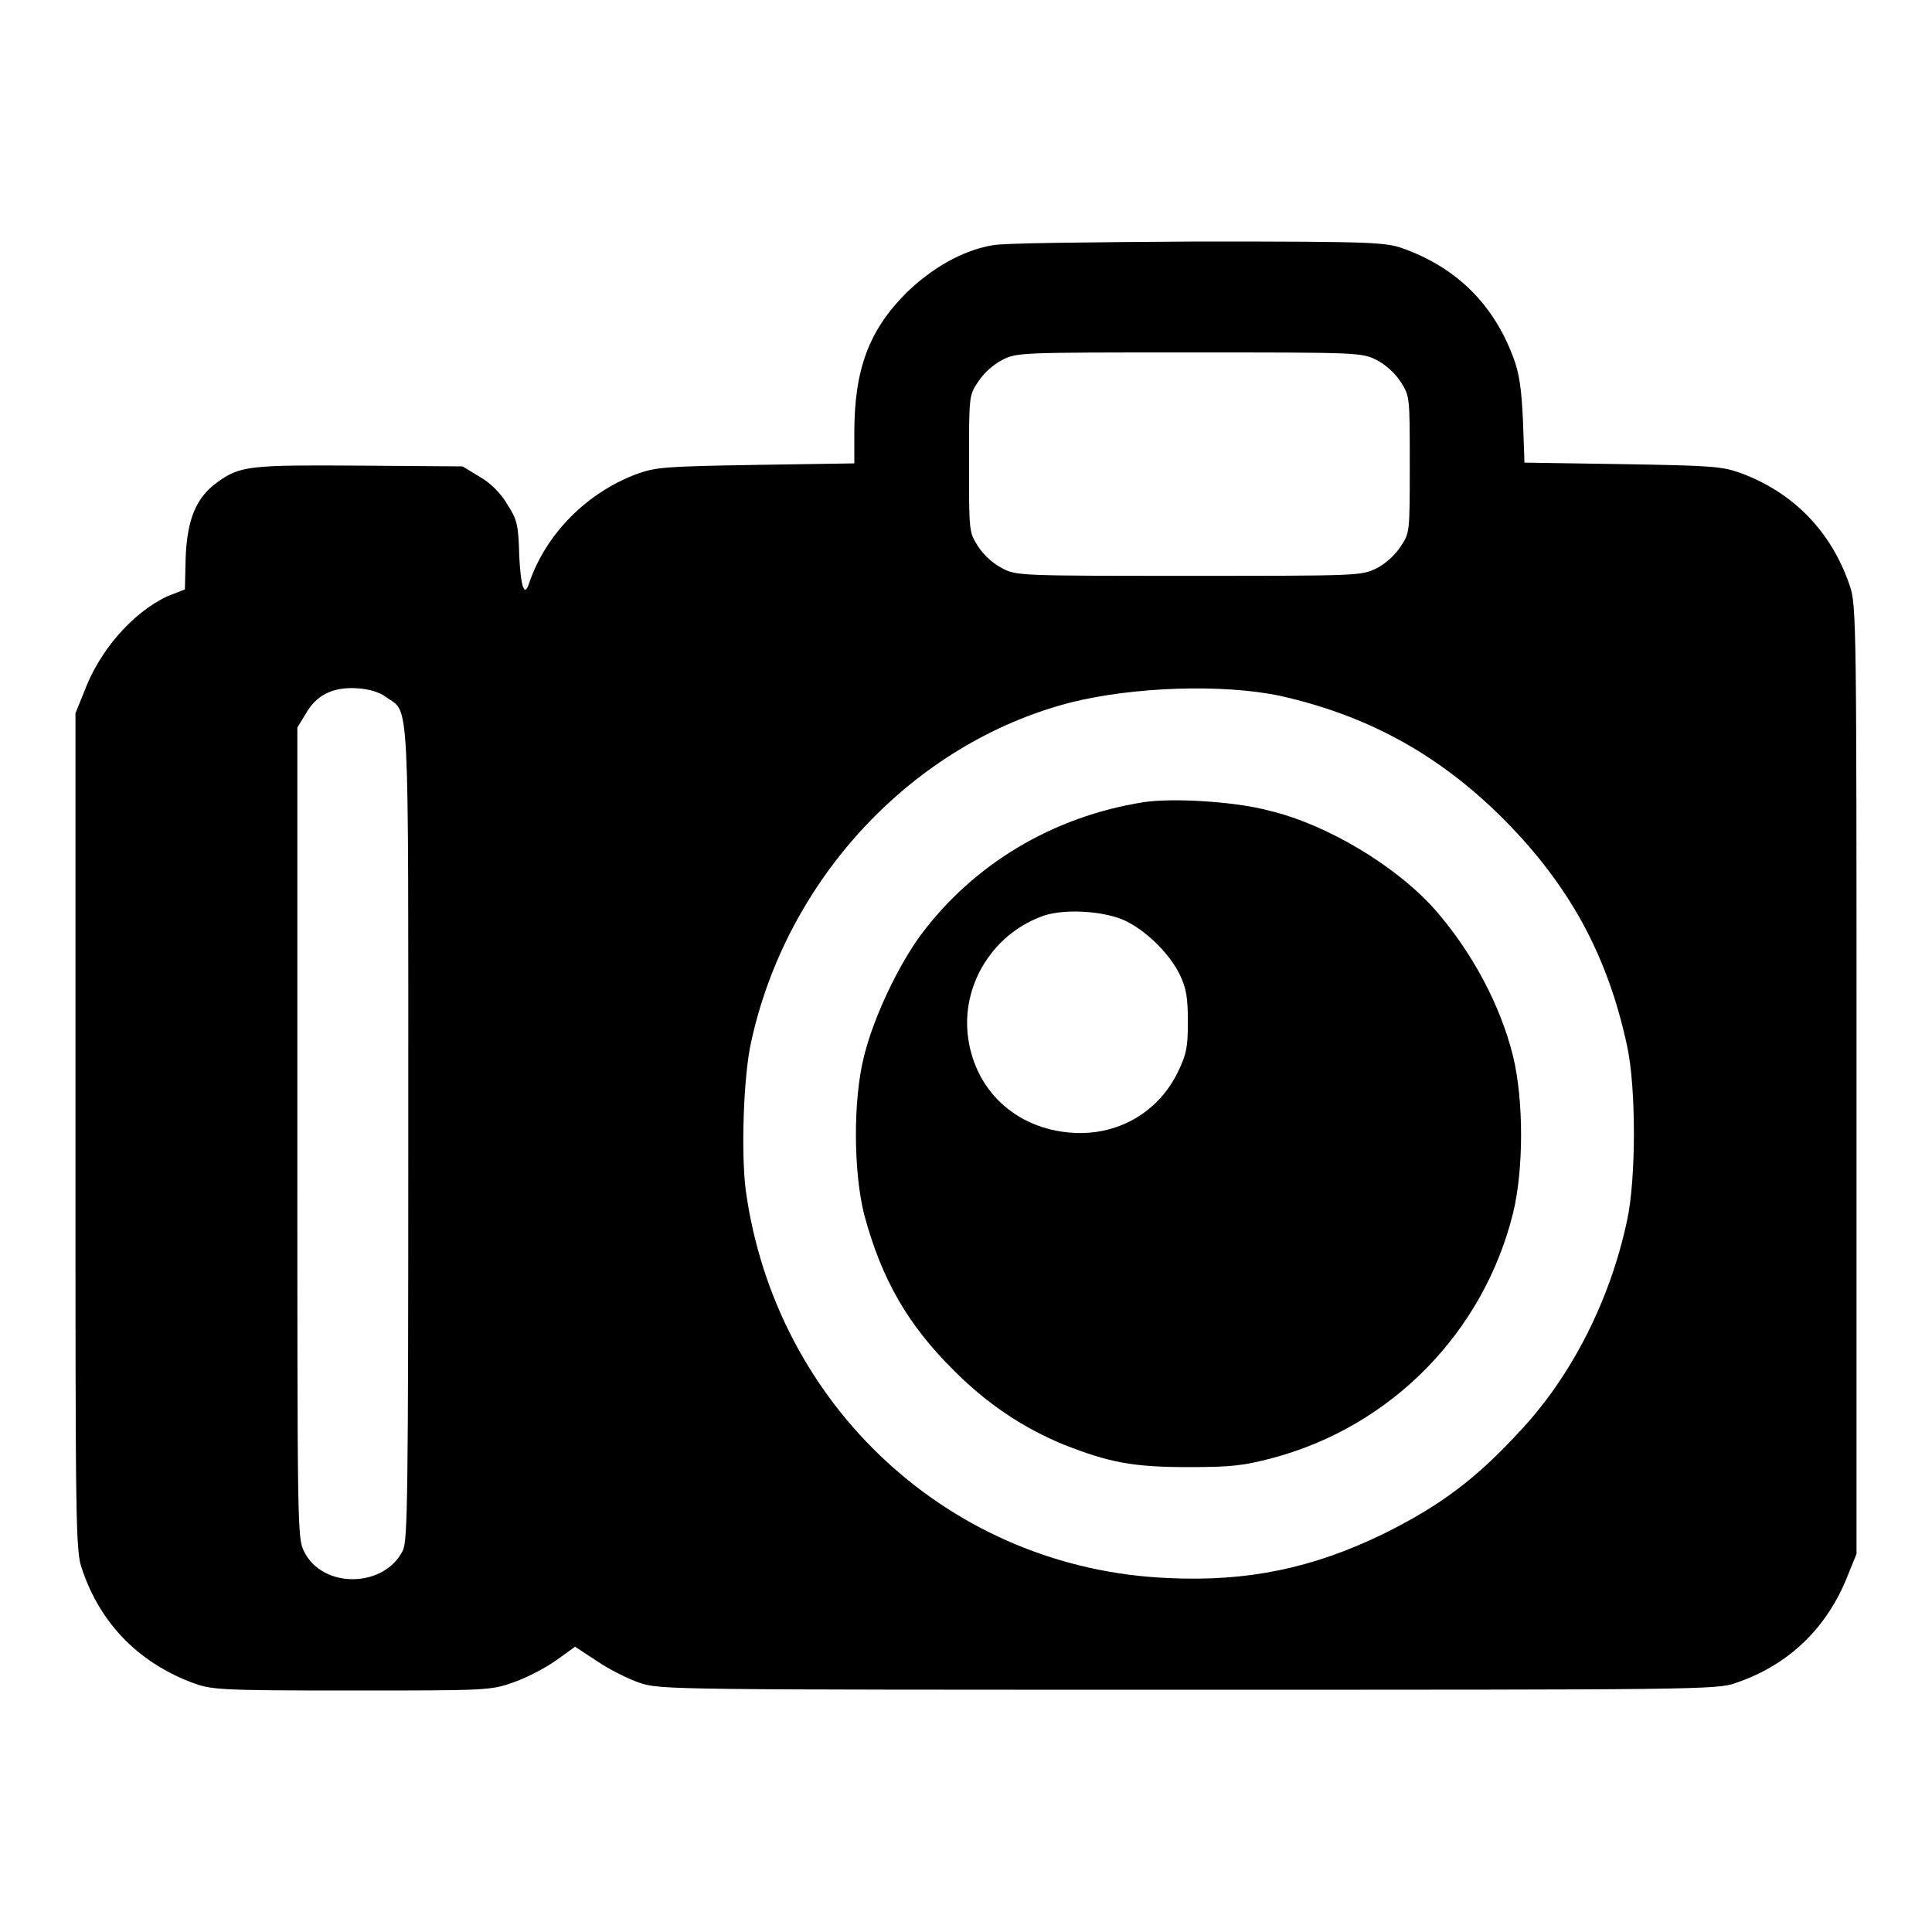
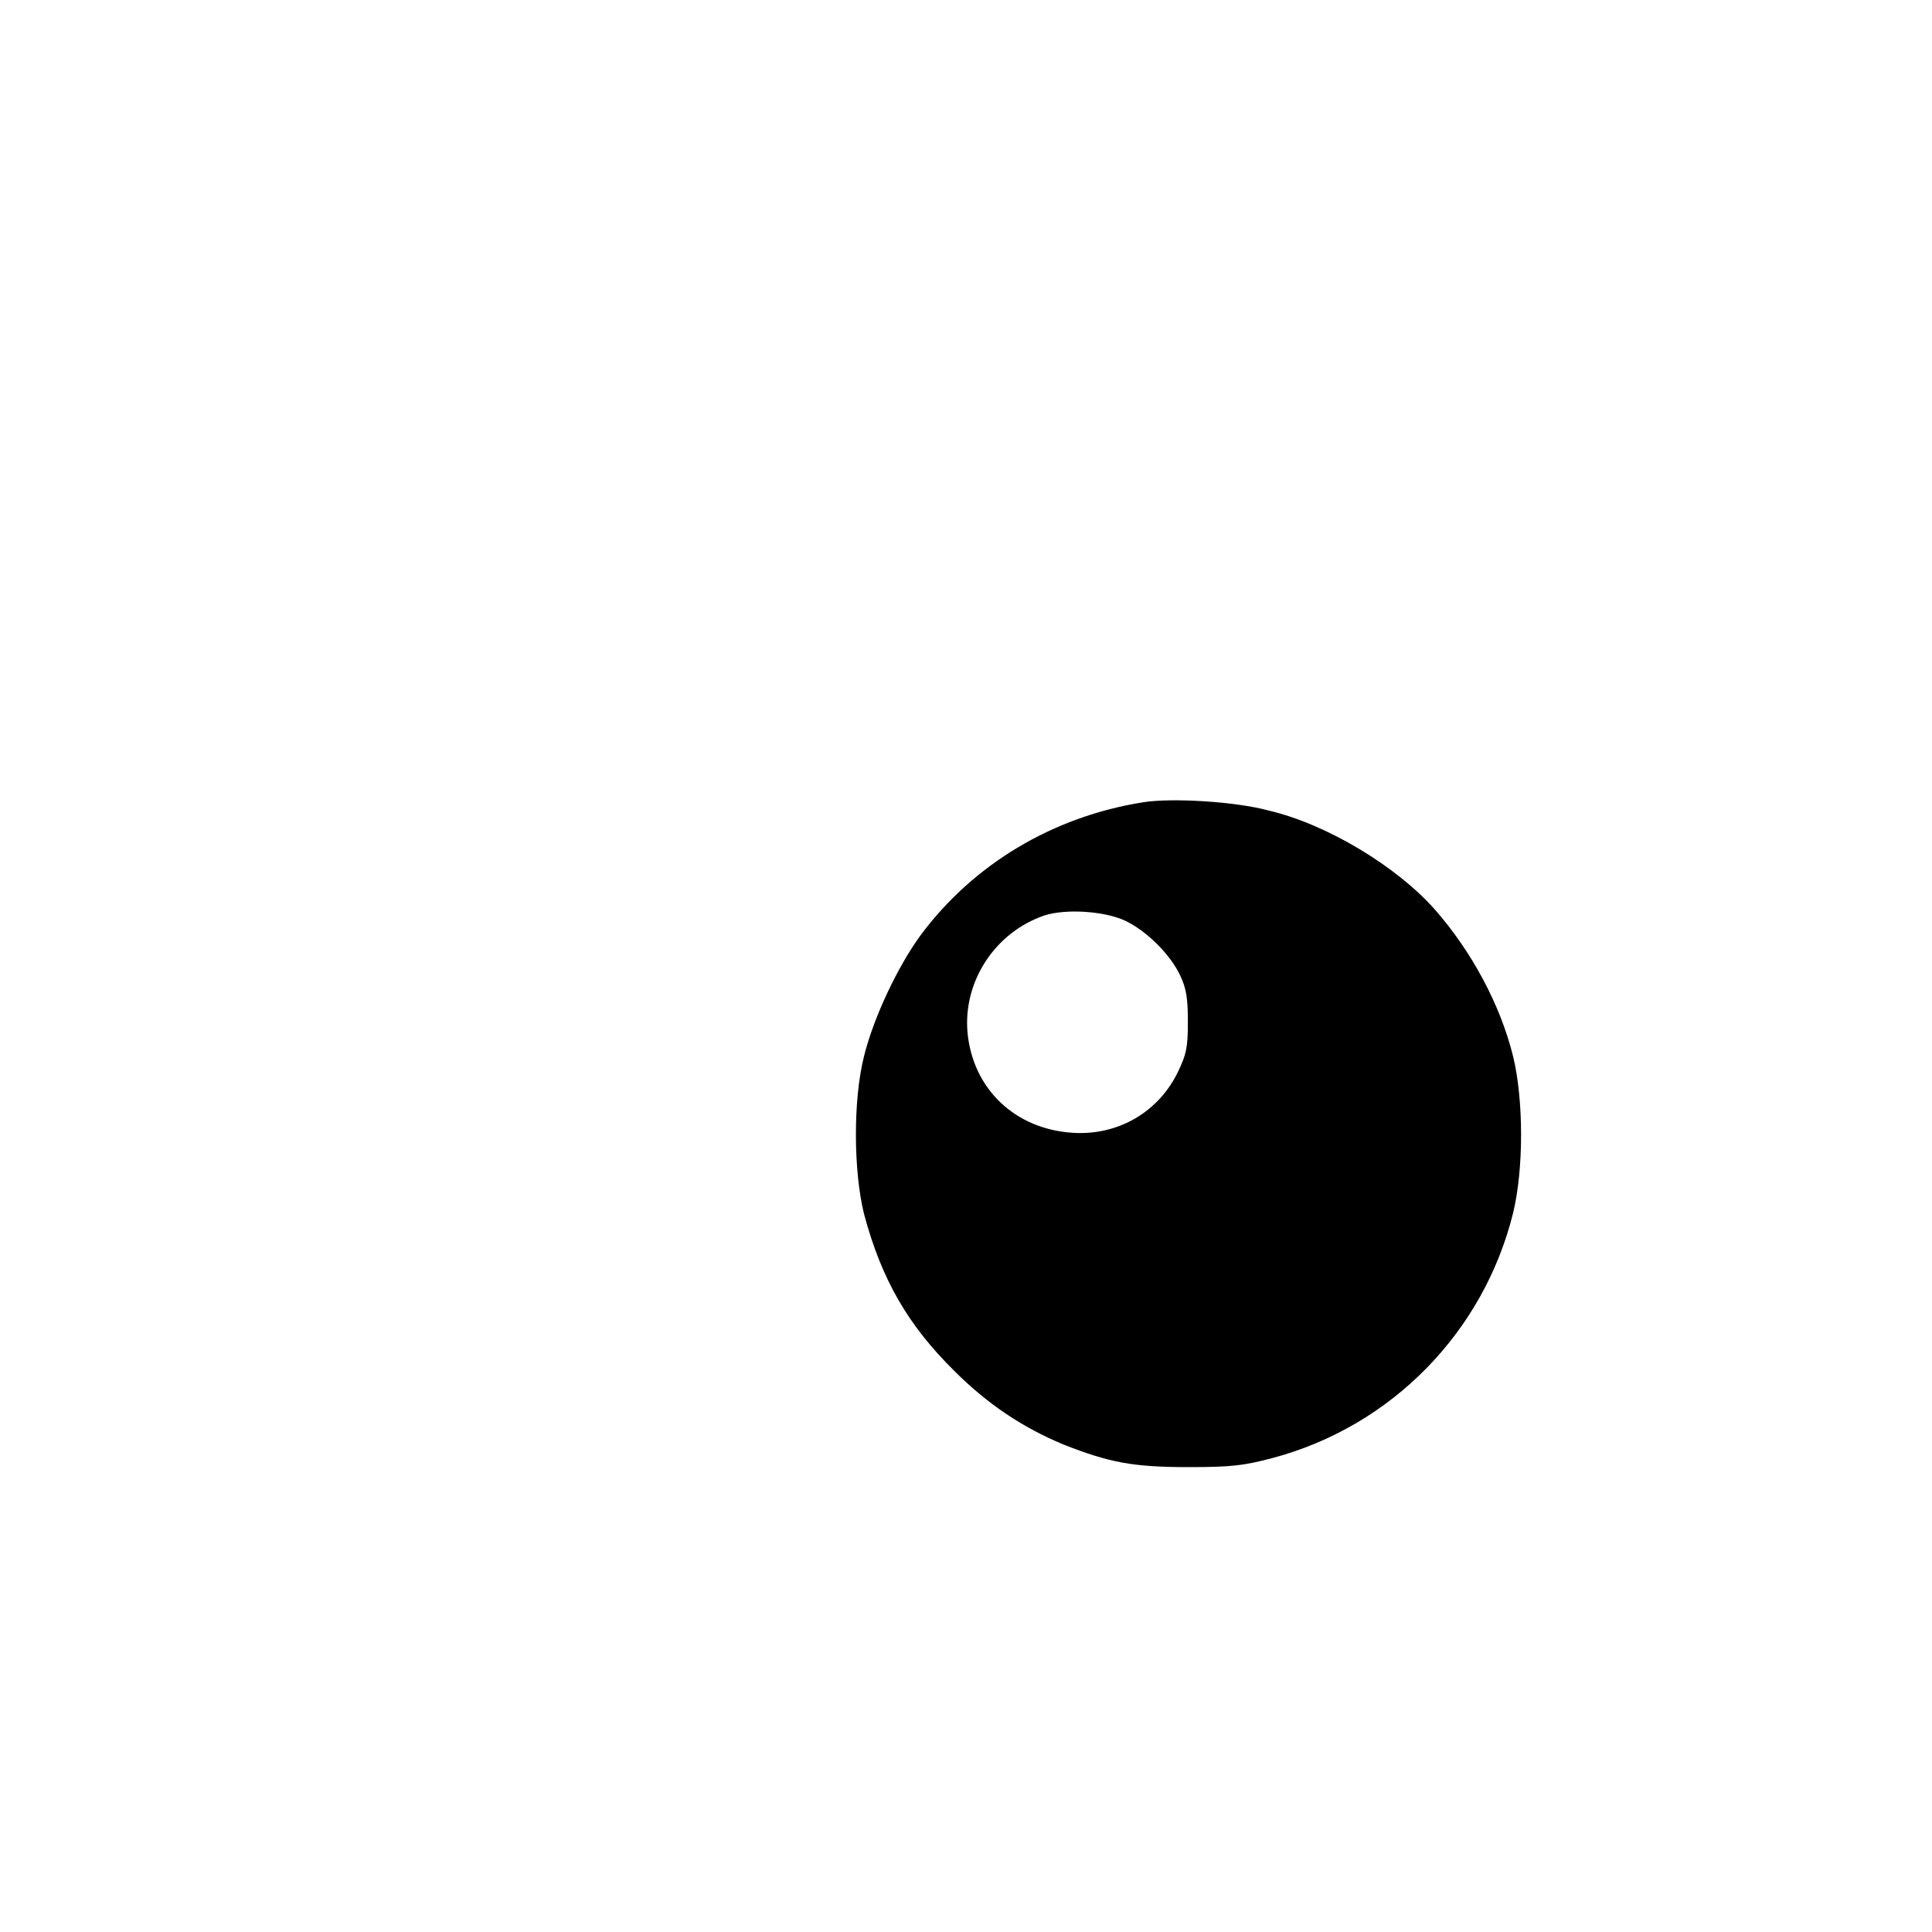
<svg xmlns="http://www.w3.org/2000/svg" version="1.1" x="0px" y="0px" viewBox="0 0 256 256" enable-background="new 0 0 256 256" xml:space="preserve">
  <g>
    <g>
      <g>
-         <path fill="#000000" d="M131.5,32.5c-4,0.7-8,3-11.4,6.3c-5,5-6.9,10.2-6.9,18.6v4l-13,0.2c-12.1,0.2-13.3,0.3-15.8,1.2c-6.7,2.5-12.1,8-14.3,14.5c-0.6,1.9-1.1,0.5-1.3-3.7c-0.1-4.1-0.3-4.8-1.6-6.8c-0.8-1.4-2.2-2.8-3.6-3.6l-2.3-1.4l-13.5-0.1c-14.6-0.1-16,0-19,2.2c-2.8,2-4,4.9-4.2,10l-0.1,4.2L22.2,79c-4.7,2.2-9.1,7.3-11.1,12.8L10,94.5V150c0,52.8,0,55.6,0.9,58c2.4,7.1,7.4,12.2,14.4,14.9c2.7,1,3.2,1.1,21.2,1.1c18.1,0,18.5,0,21.6-1.1c1.7-0.6,4.2-1.9,5.6-2.9l2.5-1.8l2.9,1.9c1.6,1.1,4.2,2.4,5.7,2.9c2.7,0.9,4.5,0.9,72.7,0.9c67,0,70.1,0,72.5-0.9c7.1-2.4,12.2-7.4,14.9-14.4l1.1-2.7V143c0-60,0-62.9-0.9-65.4c-2.4-7.1-7.4-12.3-14.4-14.9c-2.5-0.9-3.7-1-15.7-1.2l-13-0.2l-0.2-5.6c-0.2-4.3-0.5-6.3-1.3-8.4c-2.6-6.9-7.3-11.6-14.1-14.2c-2.7-1-3.1-1.1-27.7-1.1C144,32.1,132.8,32.2,131.5,32.5z M182.4,47.7c1.2,0.6,2.5,1.8,3.2,2.9c1.2,1.9,1.2,1.9,1.2,10.9c0,9.1,0,9.1-1.2,10.9c-0.7,1.1-2,2.3-3.2,2.9c-2,1-2.5,1-24.8,1s-22.9,0-24.8-1c-1.2-0.6-2.5-1.8-3.2-2.9c-1.2-1.9-1.2-1.9-1.2-10.9c0-9.1,0-9.1,1.2-10.9c0.7-1.1,2-2.3,3.2-2.9c1.9-1,2.4-1,24.8-1C179.9,46.7,180.4,46.7,182.4,47.7z M51.2,92.4c3.1,2.2,2.9-1.5,2.9,57.8c0,48.5-0.1,53.8-0.7,55.2c-2.4,5-10.6,5.2-13.1,0.2c-0.9-1.8-0.9-2.6-0.9-55.5V96.4l1.1-1.8c1.4-2.5,3.6-3.6,6.8-3.4C48.9,91.3,50.3,91.7,51.2,92.4z M169.6,92.2c11.6,2.6,20.9,7.7,29.4,16.1c8.9,8.9,14,18.2,16.6,30.3c1.2,5.5,1.2,17.6,0,23.1c-2.2,10.4-7.2,20.3-13.8,27.5c-6.1,6.7-10.9,10.3-18.6,14.1c-9.3,4.5-17.9,6.3-28.4,5.8c-28.8-1.2-52.1-22.8-56-51.5c-0.6-4.9-0.3-14.8,0.7-19.4c4.7-21.8,21.5-39.7,42.3-45.1C150.1,91,162,90.6,169.6,92.2z" />
        <path fill="#000000" d="M151.5,106.3c-12,1.9-22.5,8.2-29.5,17.6c-3,4.1-6.2,10.8-7.5,16c-1.5,5.9-1.4,15.4,0,21c2.3,8.6,5.8,14.7,12,20.8c4.4,4.4,9.1,7.5,14.4,9.7c6.1,2.4,9.2,3,16.6,3c5.7,0,7.3-0.2,11.1-1.2c15.8-4.2,28-16.7,31.9-32.5c1.4-5.8,1.4-14.9,0-20.7c-1.7-6.9-5.5-13.9-10.3-19.4c-5.1-5.8-14.4-11.4-22.1-13.2C163.7,106.2,155.3,105.7,151.5,106.3z M149.1,122c2.9,1.4,6,4.5,7.3,7.3c0.8,1.7,1,3,1,6.1c0,3.4-0.2,4.3-1.3,6.6c-2.6,5.4-8,8.5-14,8.1c-7.6-0.5-13.2-5.8-13.9-13.3c-0.6-6.8,3.7-13.3,10.2-15.5C141.2,120.4,146.3,120.7,149.1,122z" />
      </g>
    </g>
  </g>
</svg>